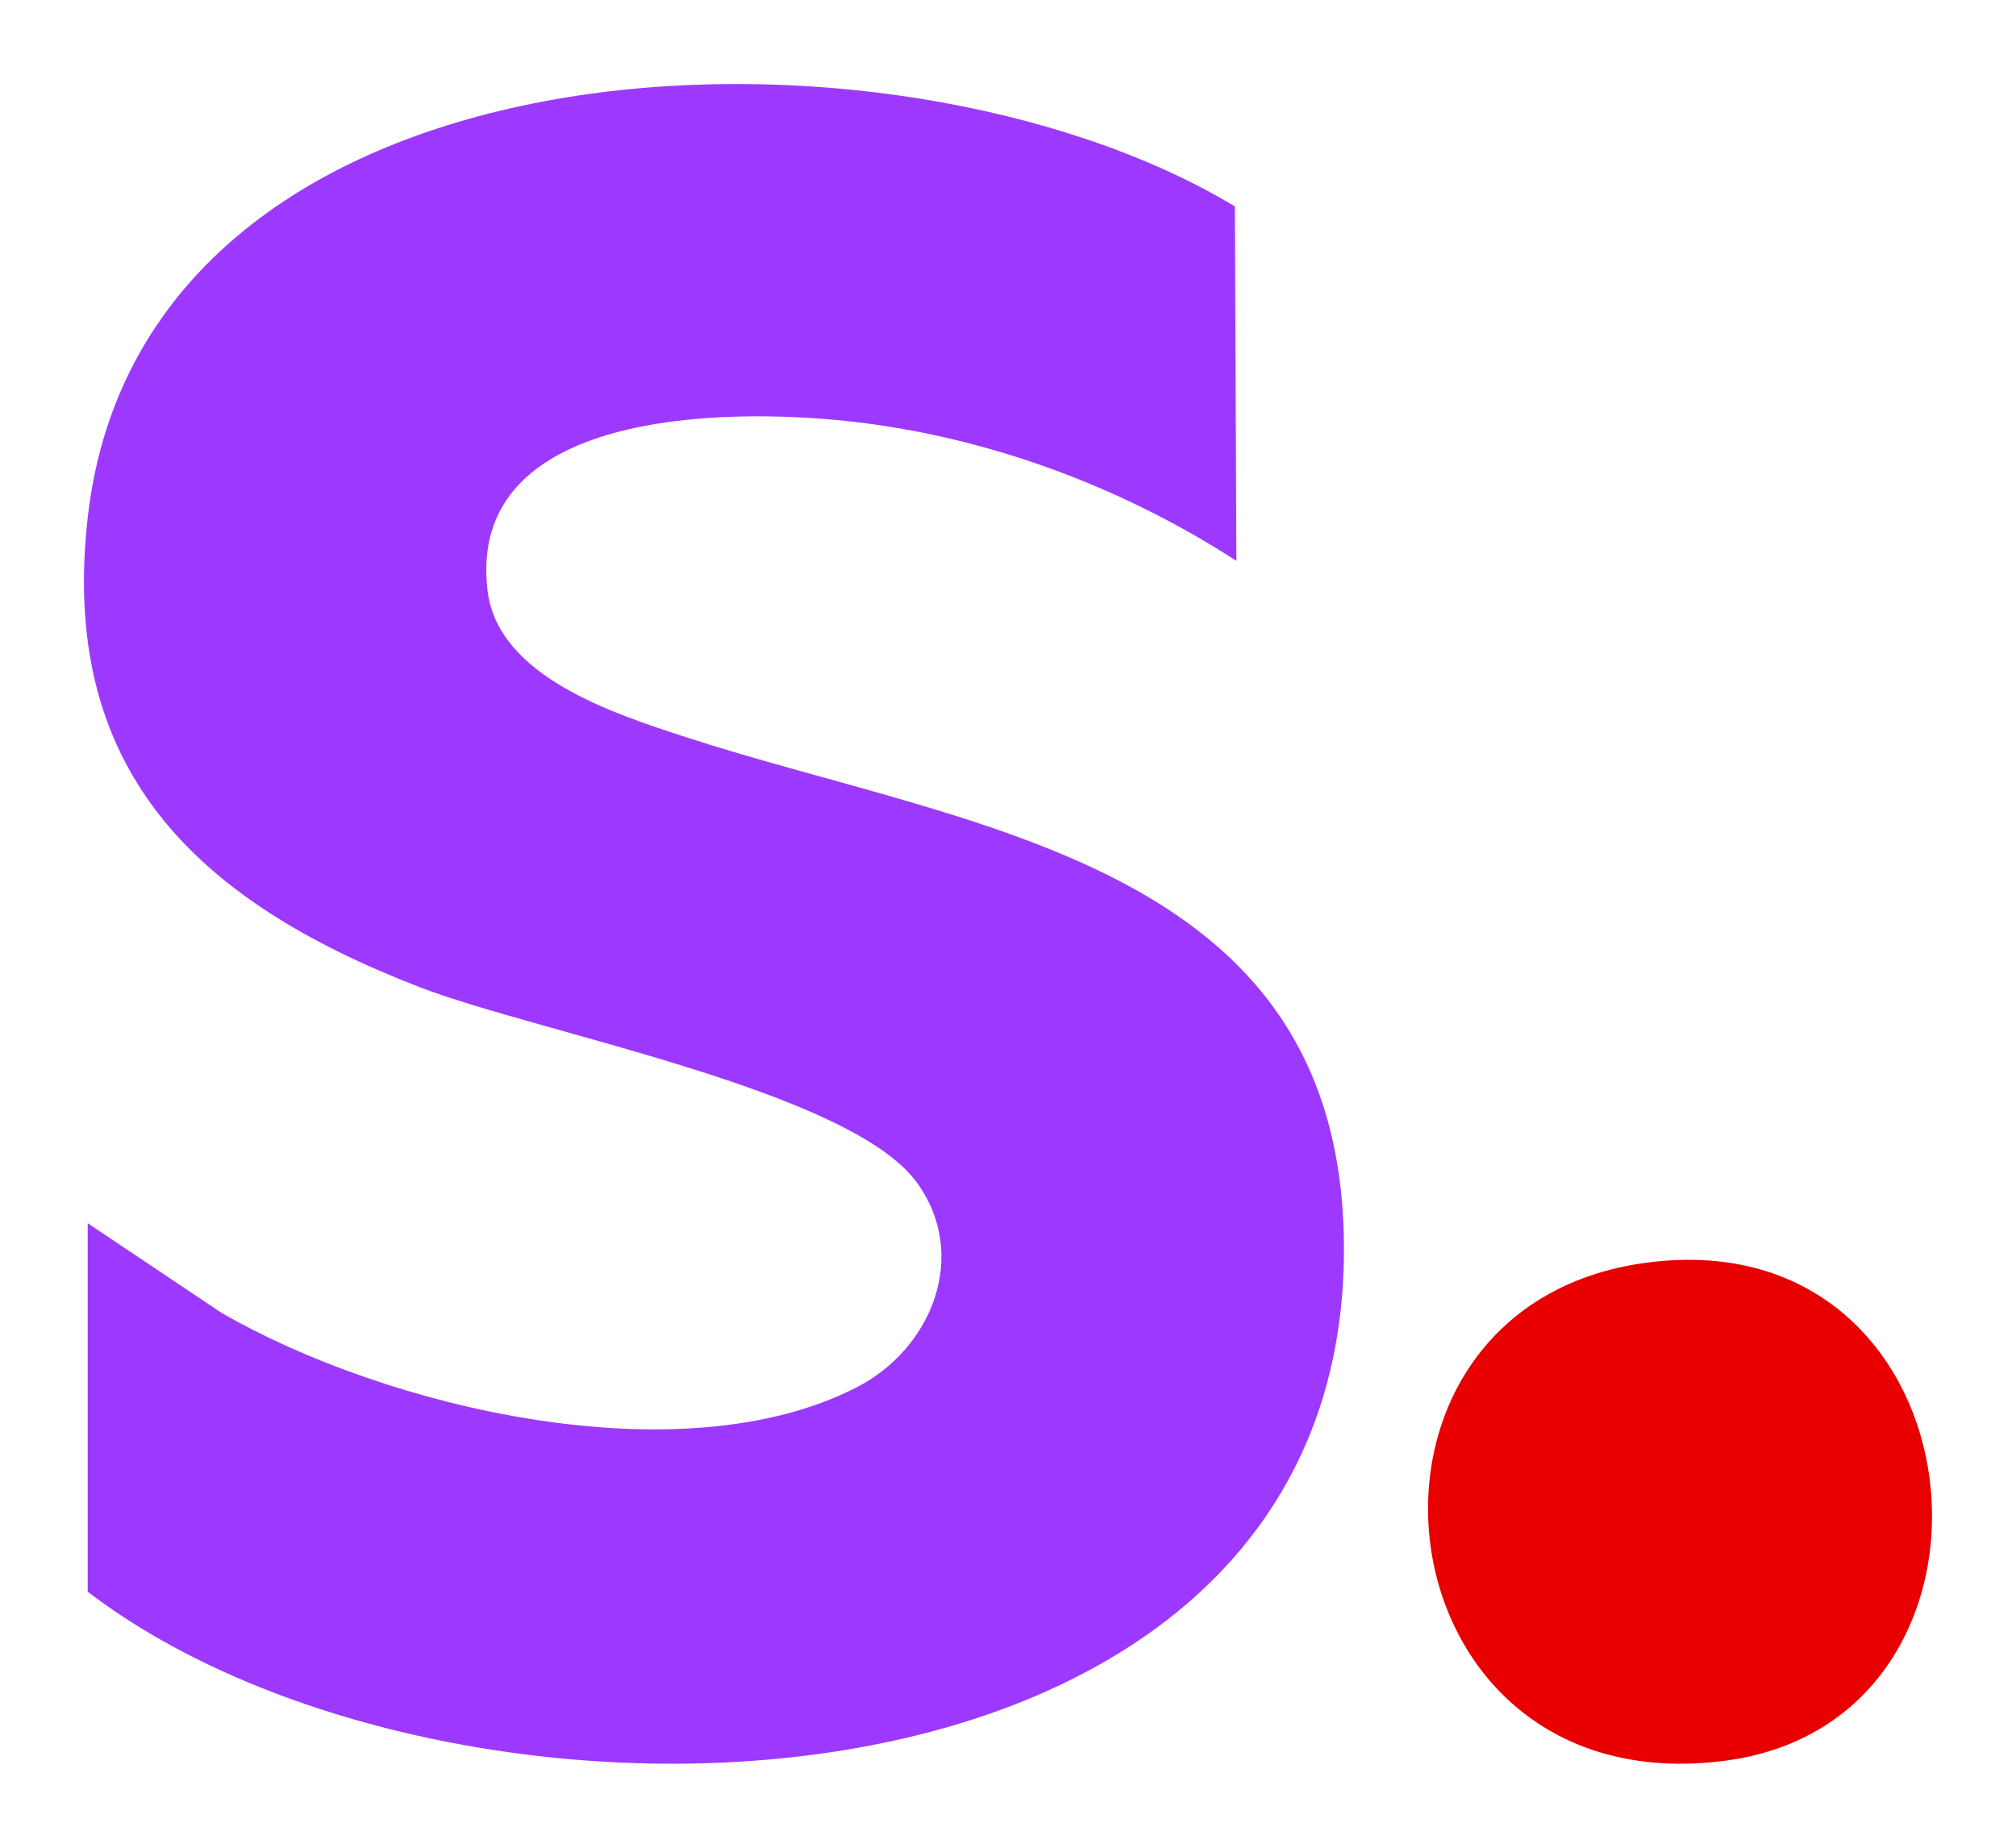
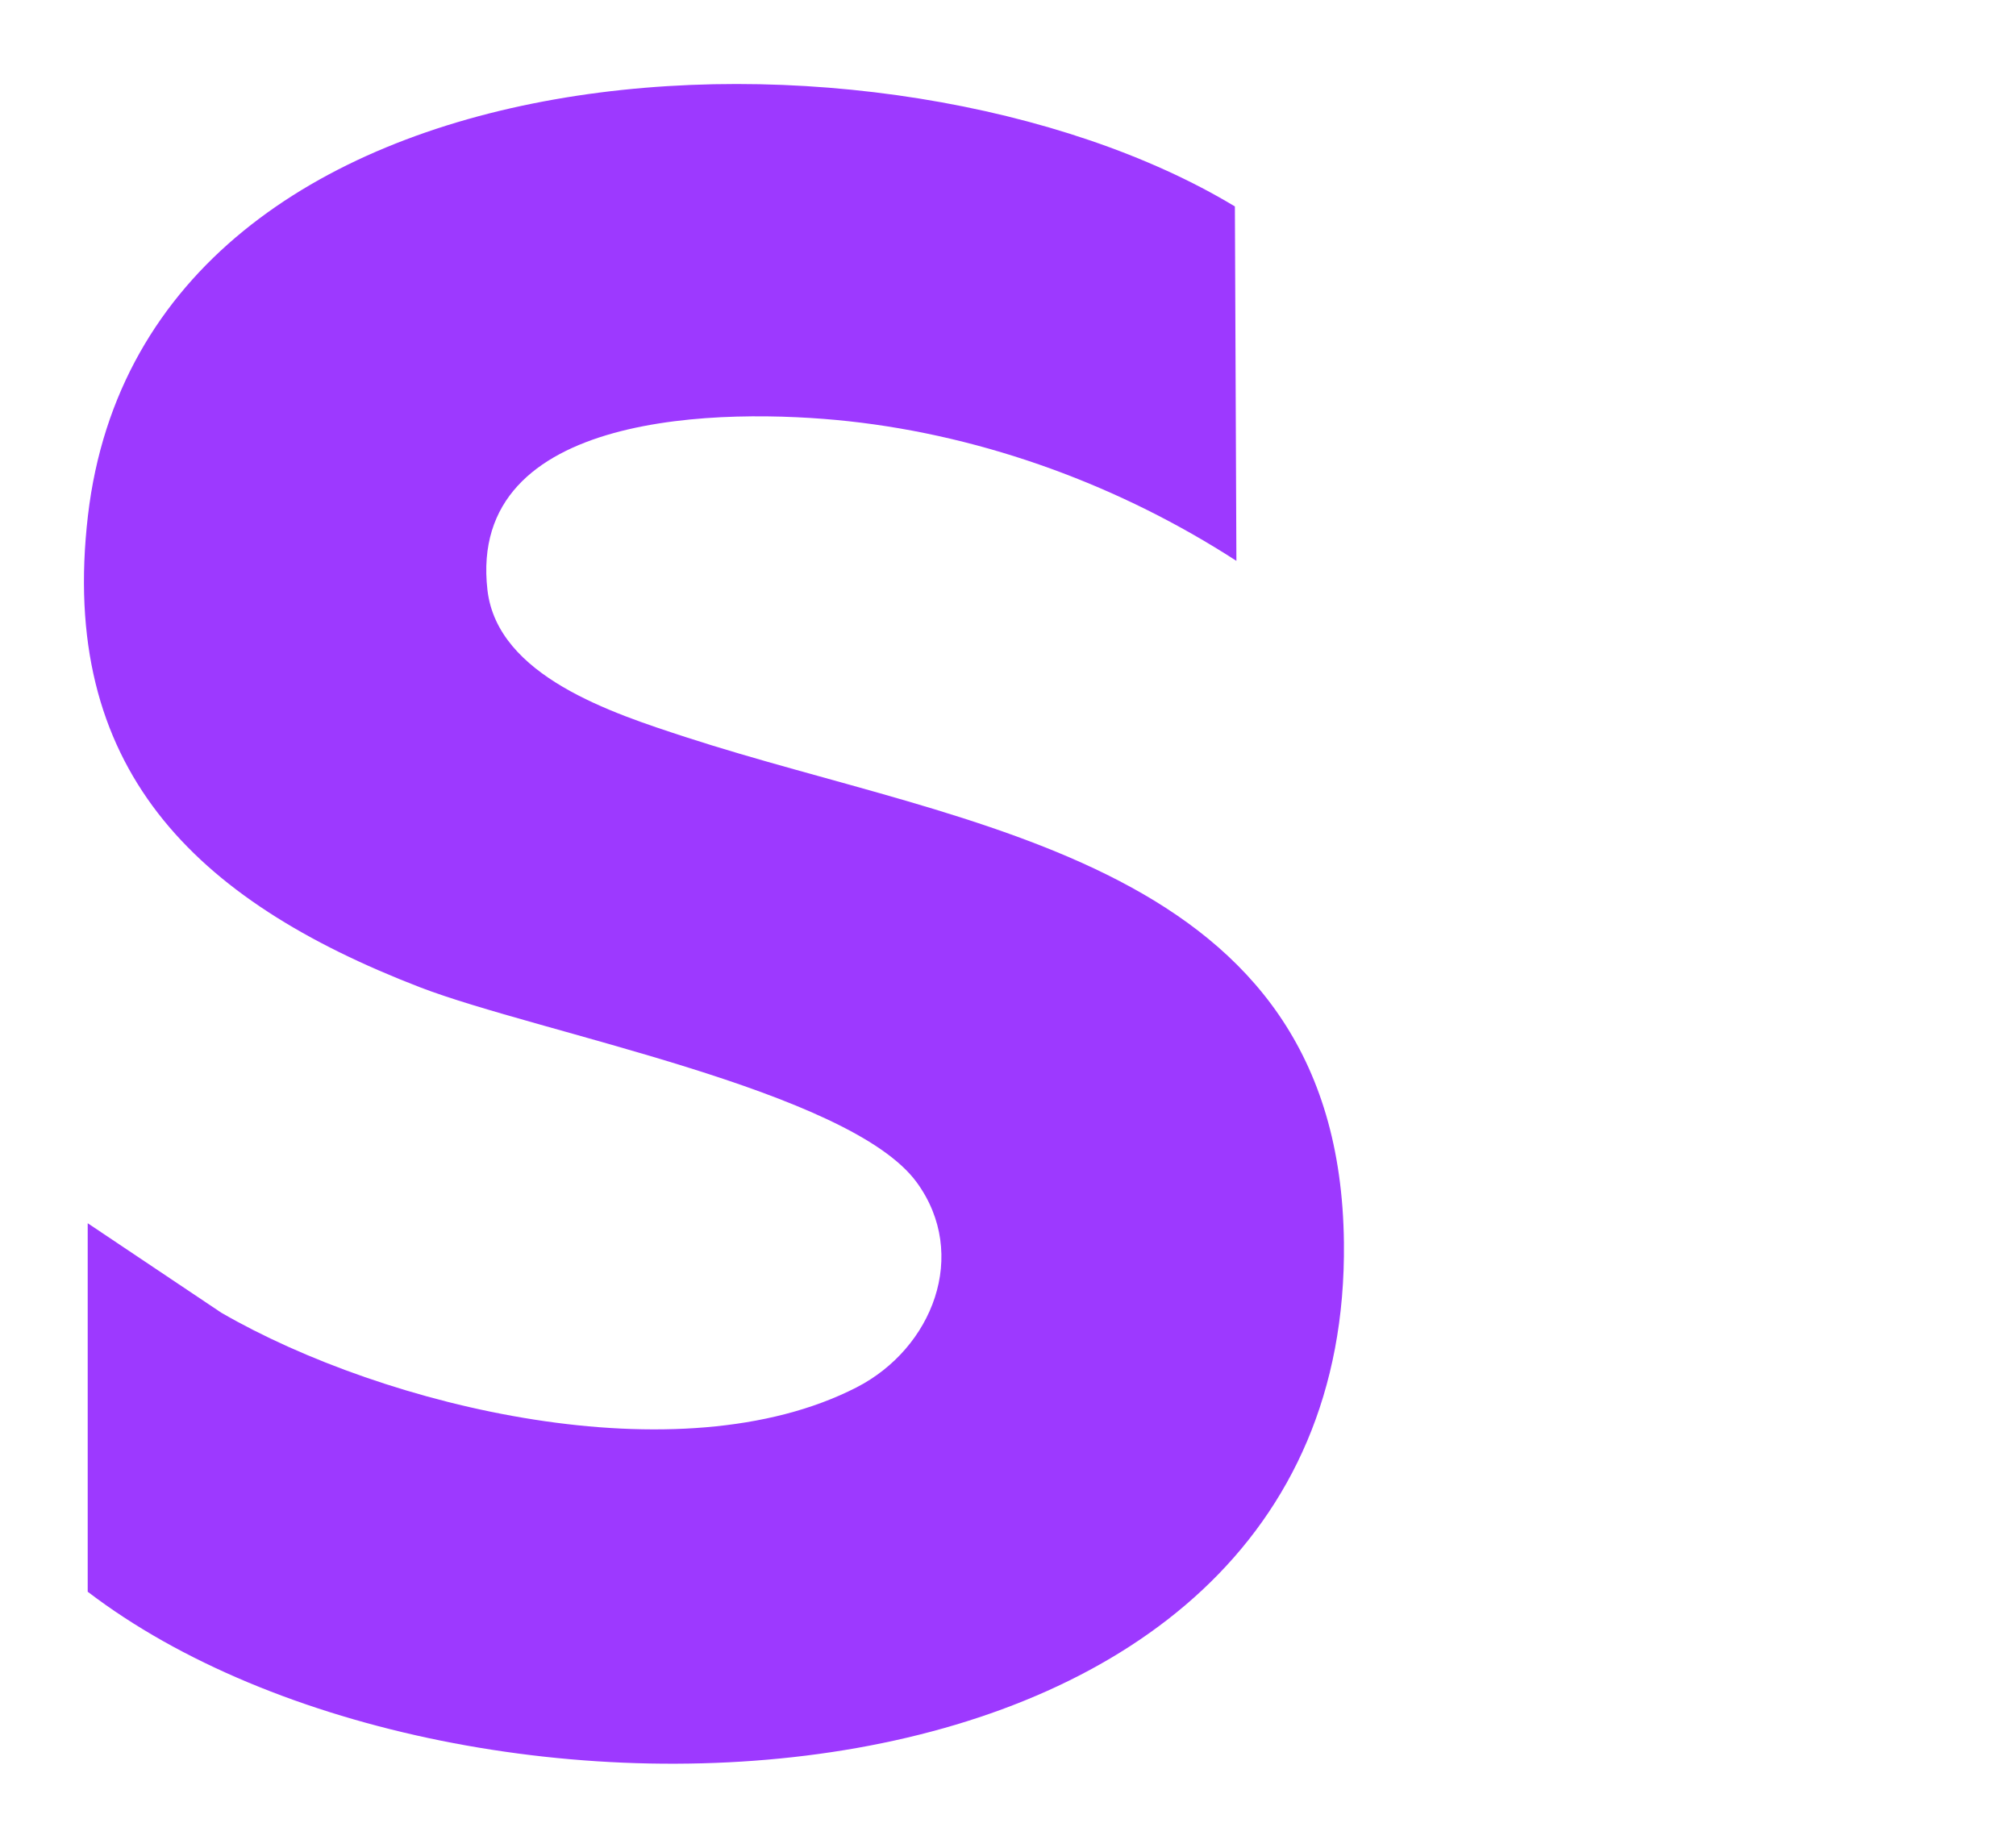
<svg xmlns="http://www.w3.org/2000/svg" viewBox="0 0 24 22" width="24" class="text-neutral-50 duration-75 size-6 min-w-6 max-w-6" height="22">
  <path fill="#9D39FF" d="m1.045 14.565 1.59 1.065c1.953 1.129 5.456 1.967 7.56.89.909-.466 1.343-1.583.72-2.44-.799-1.1-4.507-1.782-5.918-2.326-2.695-1.04-4.3-2.615-3.95-5.616.685-5.845 9.577-6.14 13.654-3.68l.018 4.22c-1.369-.886-2.974-1.484-4.62-1.663-1.478-.16-4.543-.132-4.296 2.011.119 1.025 1.489 1.466 2.356 1.749 3.372 1.098 7.79 1.466 7.84 6.02.08 7.14-10.553 7.52-14.955 4.157v-4.387" />
-   <path fill="#E80000" d="M19.617 15.032c4.039-.52 4.605 5.45.92 5.932-4.201.55-4.848-5.427-.92-5.932" />
</svg>